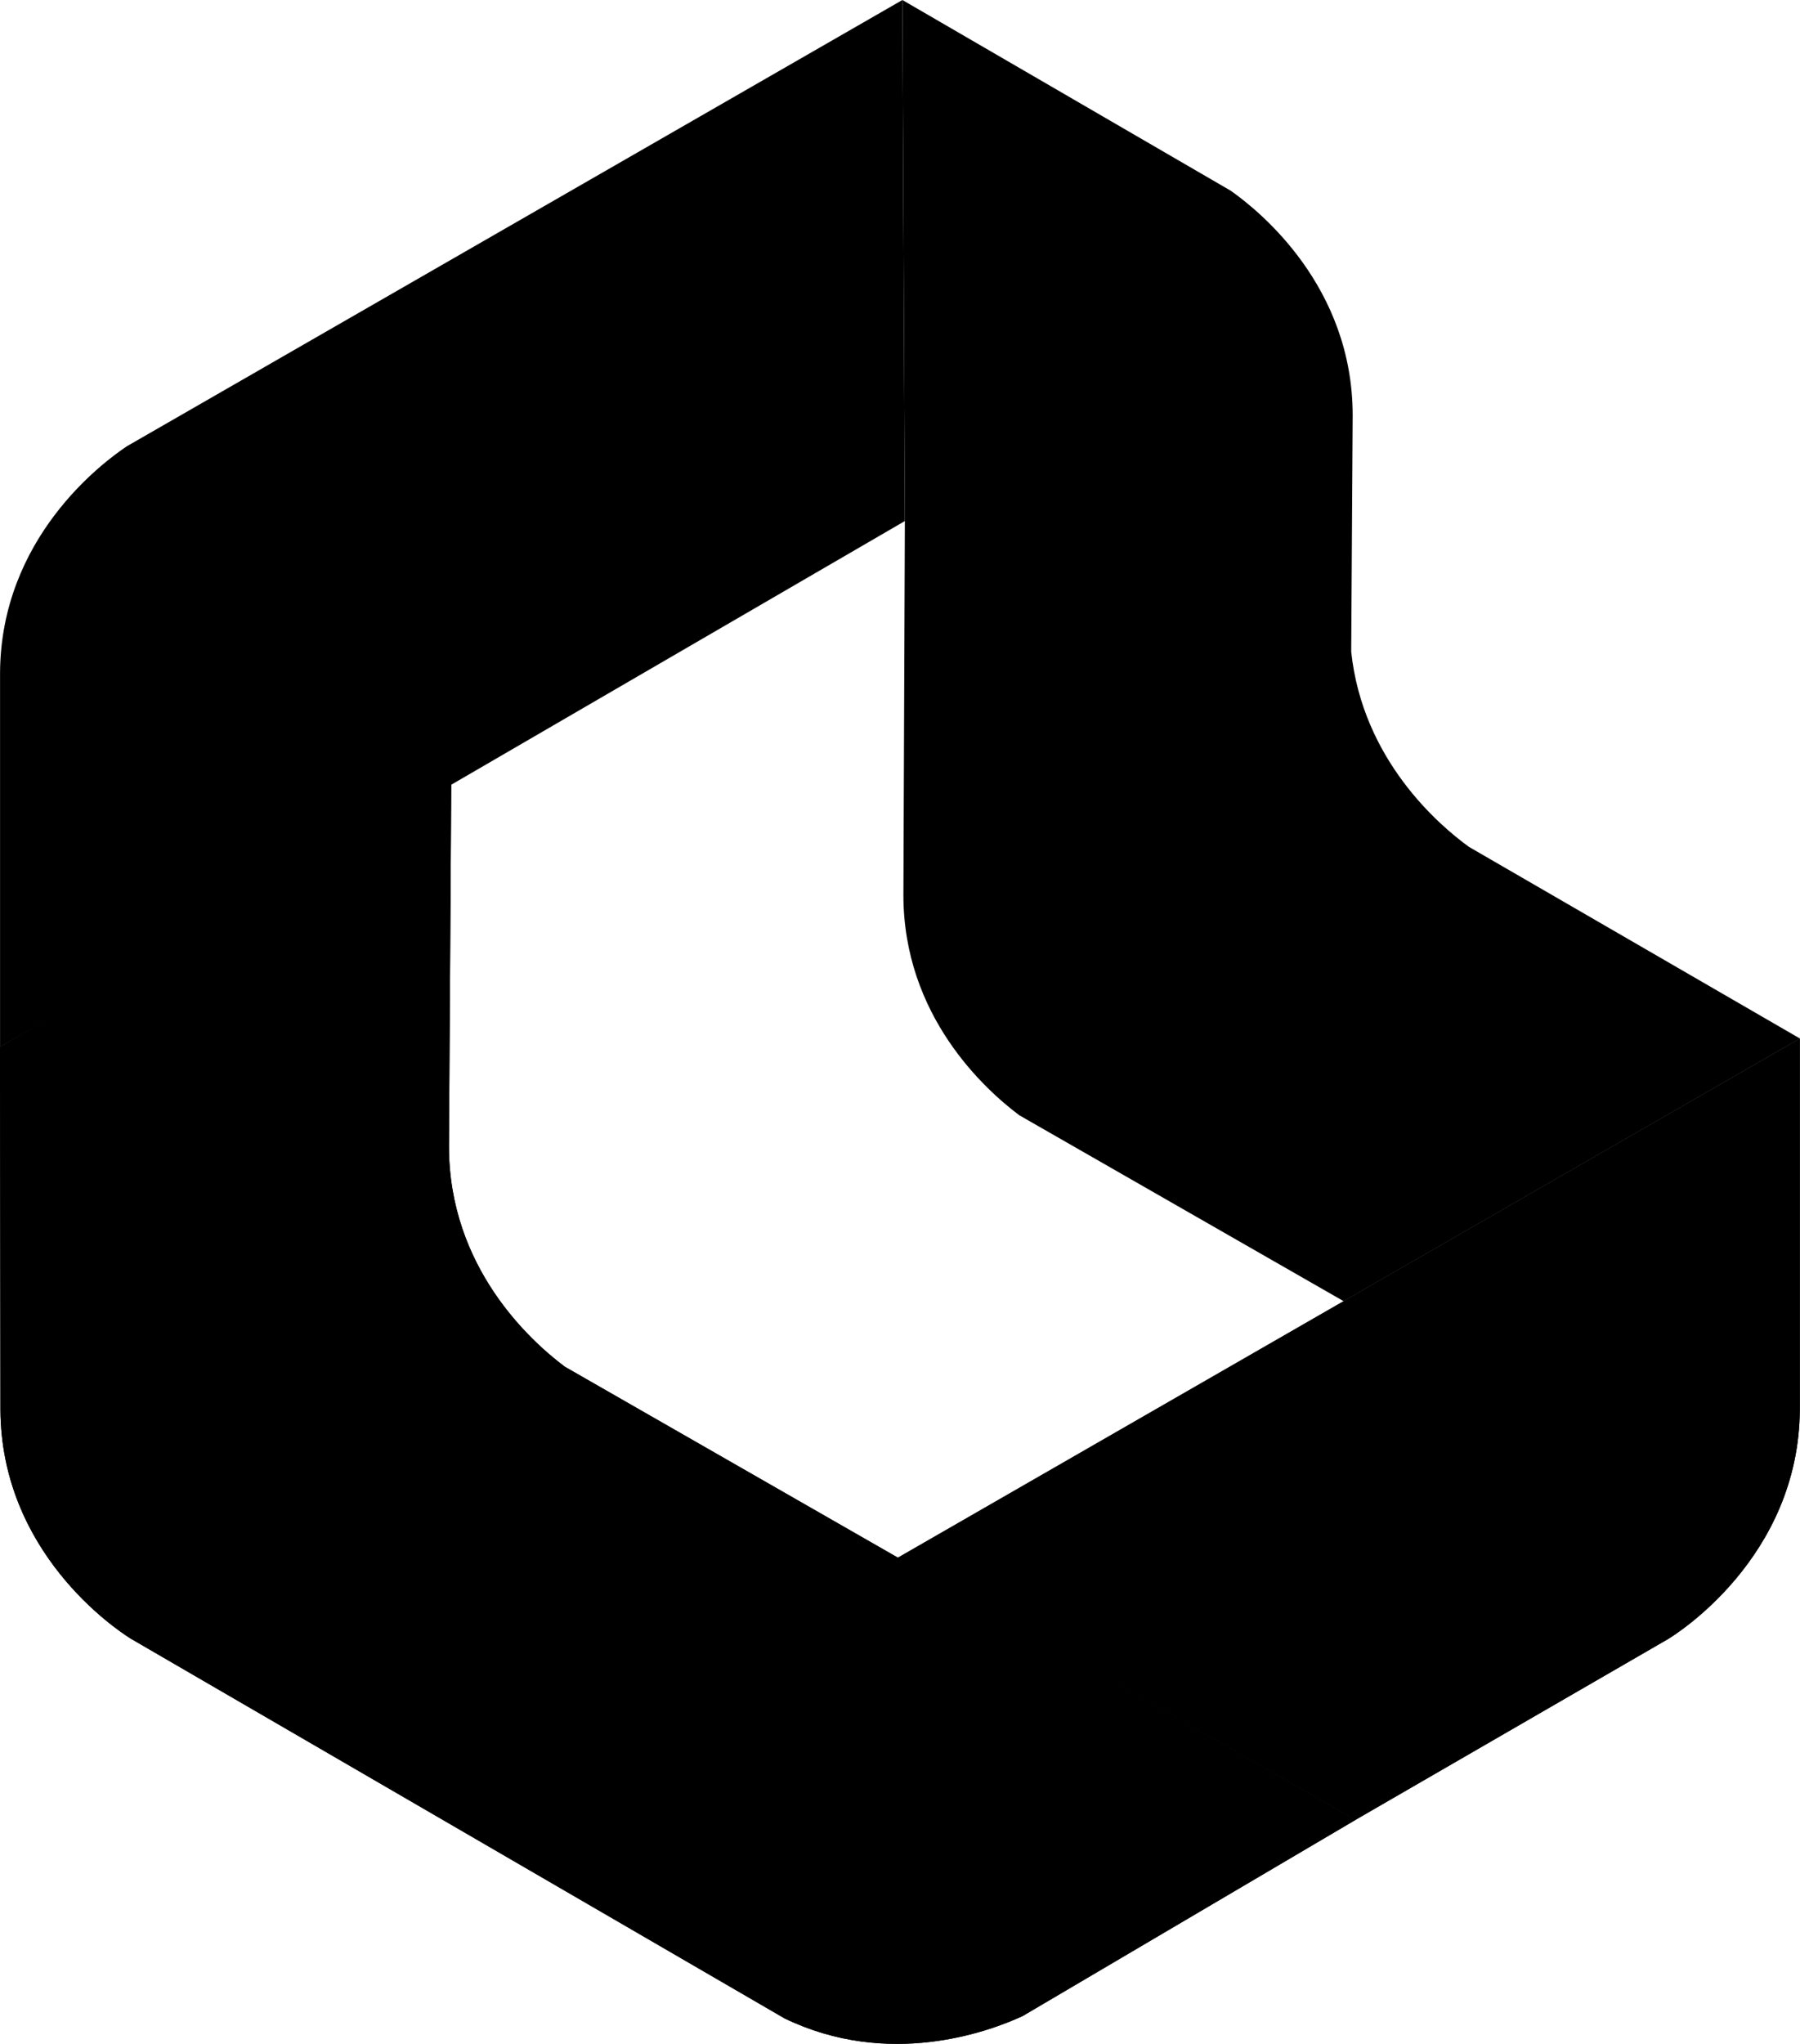
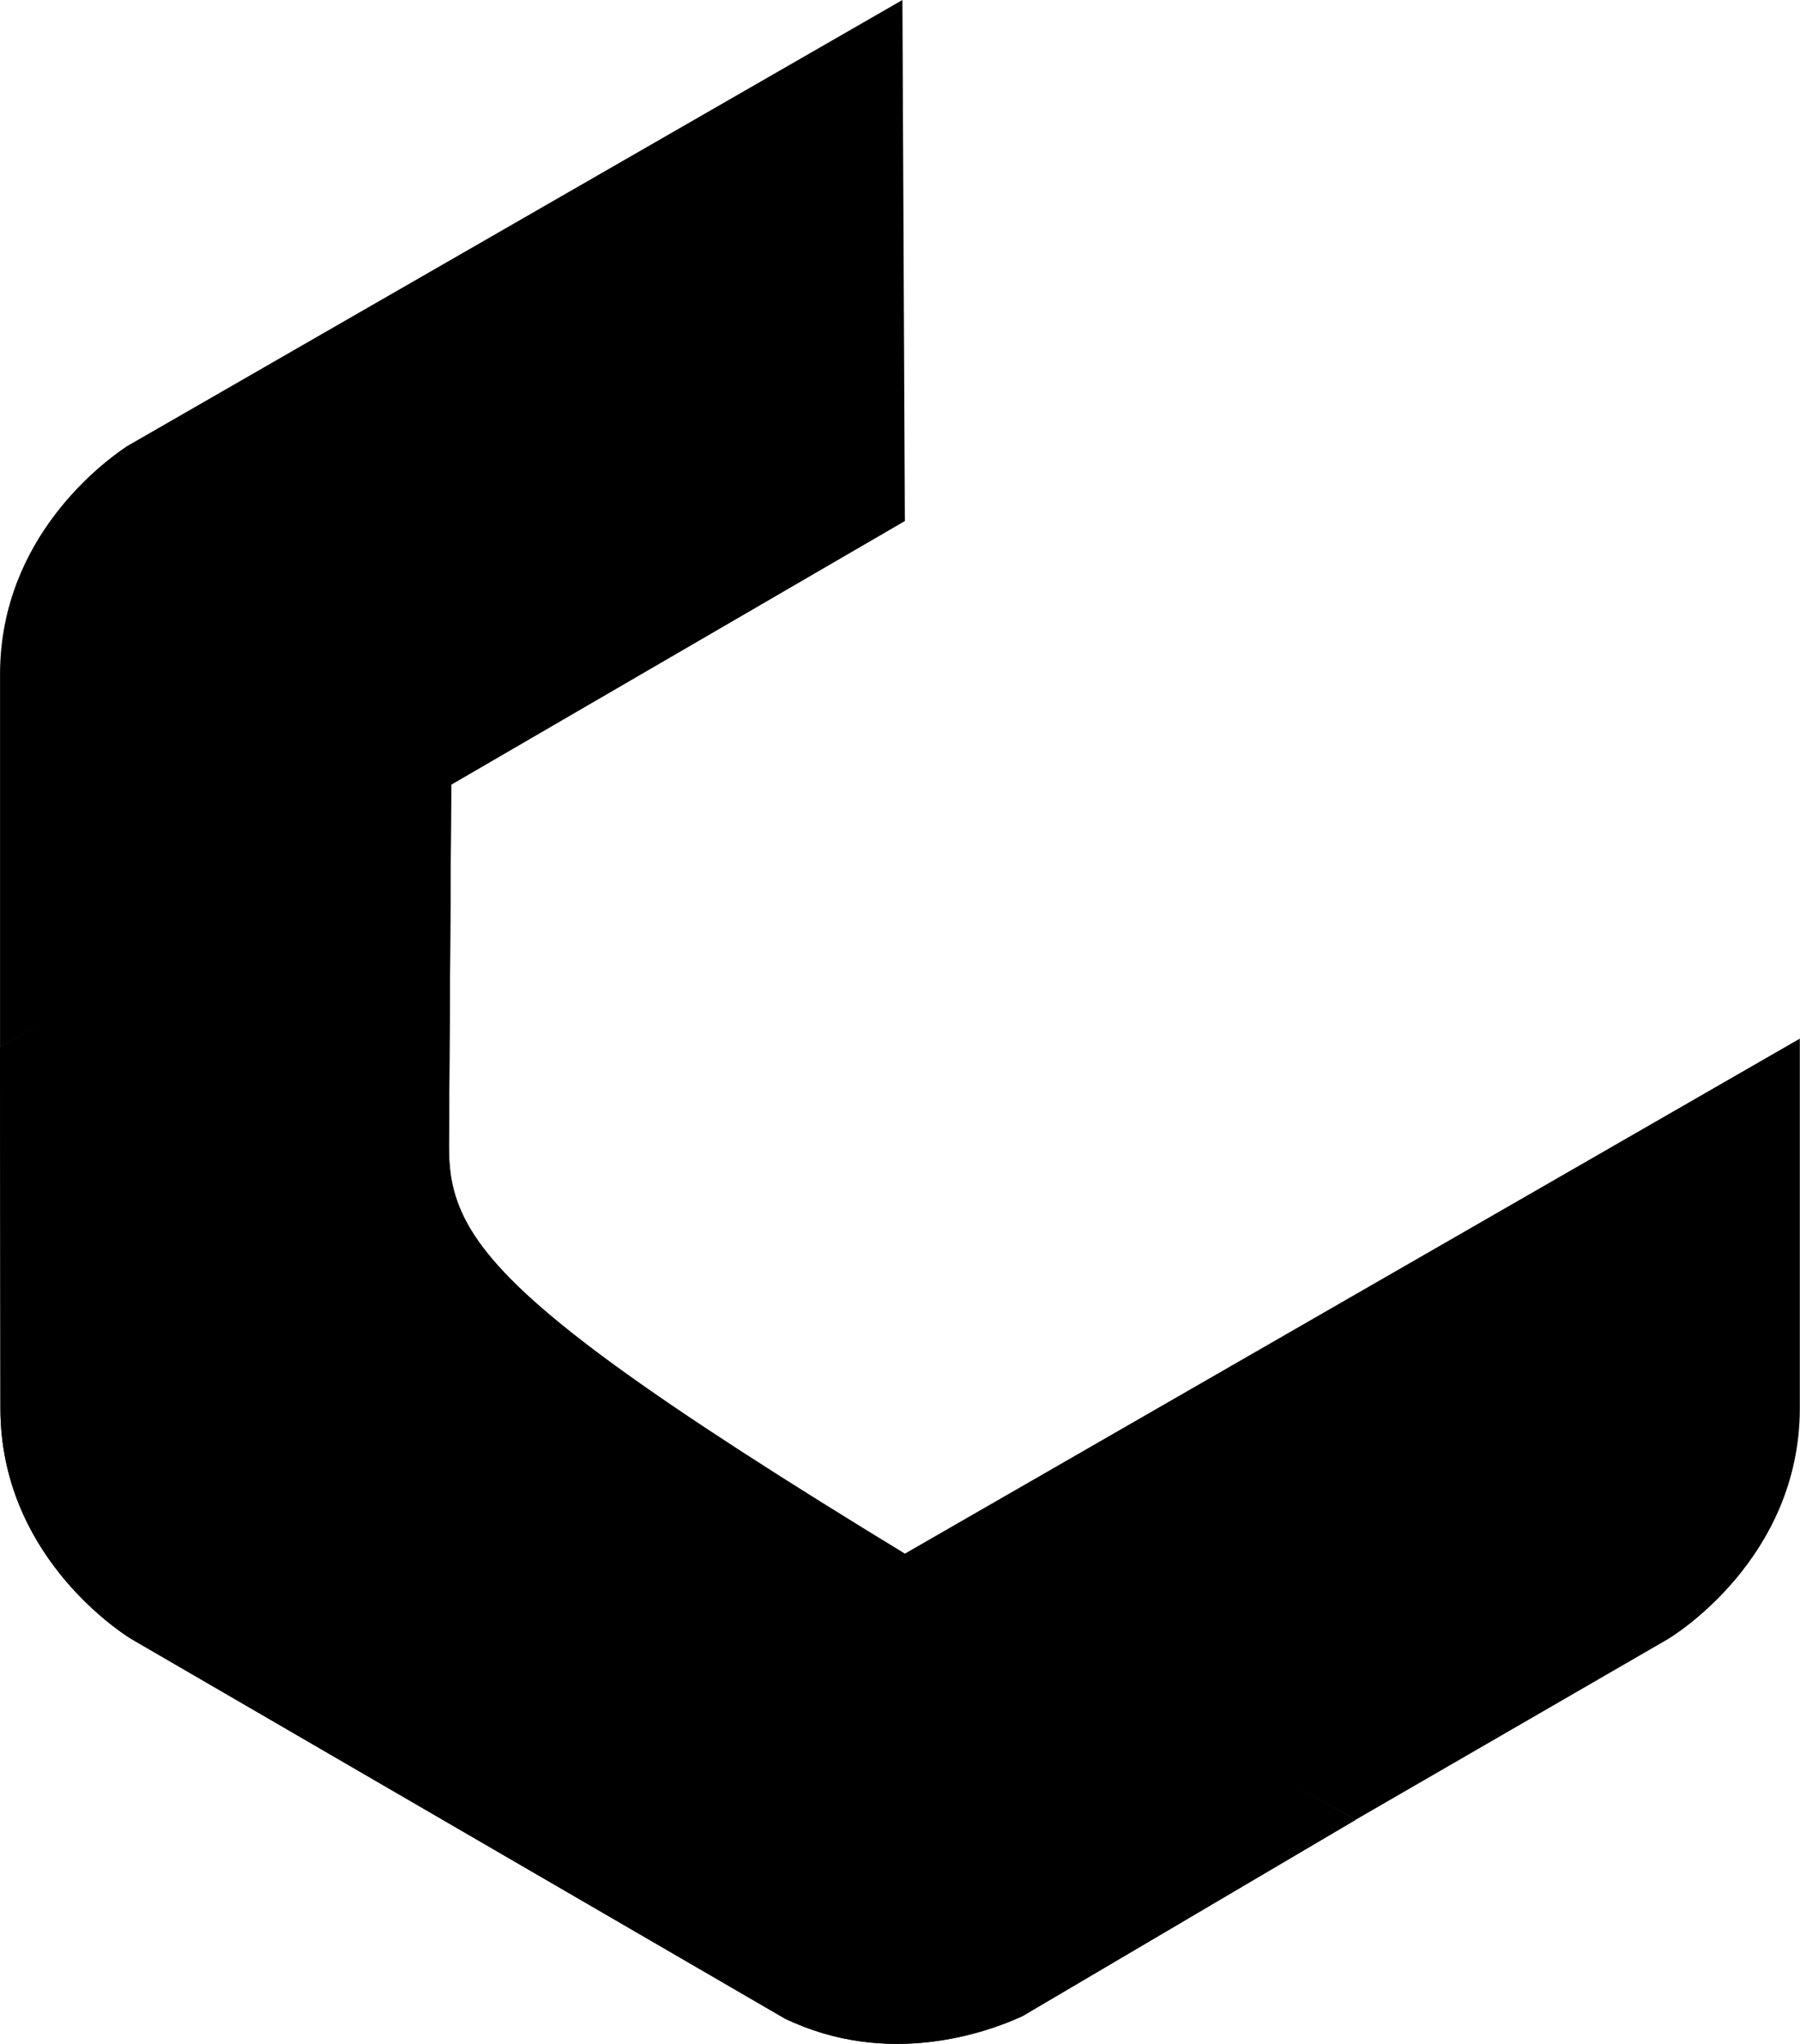
<svg xmlns="http://www.w3.org/2000/svg" width="74" height="84" viewBox="0 0 74 84" fill="none">
  <path d="M37.099 0L5.22 18.338C4.195 19.02 0.036 22.125 0.002 27.644V43.03L37.2 21.414L37.099 0Z" fill="black" />
-   <path d="M60.39 34.805C59.166 33.918 56.021 31.233 55.55 26.786L55.61 17.072C55.61 11.785 51.81 8.691 50.593 7.836L37.099 0L37.2 21.414L37.14 36.782C37.14 41.745 40.488 44.774 41.904 45.835L55.239 53.477L74 42.683L60.39 34.805Z" fill="black" />
+   <path d="M42.023 82.867L55.722 74.797L23.224 56.172C21.808 55.114 18.457 52.083 18.457 47.117L18.551 32.111L0 43.027L0.018 57.924C0.04 63.794 4.735 66.943 5.368 67.341L32.257 82.954C36.514 85.009 40.613 83.513 42.023 82.865V82.867Z" fill="black" />
  <path d="M36.898 64.026L55.719 74.797L68.565 67.368C68.851 67.196 73.958 64.042 73.993 57.926V42.686L36.896 64.028L36.898 64.026Z" fill="black" />
-   <path d="M42.023 82.867L55.722 74.797L23.224 56.172C21.808 55.114 18.457 52.083 18.457 47.117L18.551 32.111L0 43.027L0.018 57.924C0.04 63.794 4.735 66.943 5.368 67.341L32.257 82.954C36.514 85.009 40.613 83.513 42.023 82.865V82.867Z" fill="black" />
-   <path d="M5.368 67.343C5.412 67.372 5.439 67.388 5.439 67.388L5.368 67.343Z" fill="black" />
-   <path d="M36.898 64.026L55.719 74.797L68.565 67.368C68.851 67.196 73.958 64.042 73.993 57.926V42.686L36.896 64.028L36.898 64.026Z" fill="black" />
-   <path d="M42.023 82.867L55.722 74.797L23.224 56.172C21.808 55.114 18.457 52.083 18.457 47.117L18.551 32.111L0 43.027L0.018 57.924C0.04 63.794 4.735 66.943 5.368 67.341L32.257 82.954C36.514 85.009 40.613 83.513 42.023 82.865V82.867Z" fill="black" />
+   <path d="M42.023 82.867L55.722 74.797C21.808 55.114 18.457 52.083 18.457 47.117L18.551 32.111L0 43.027L0.018 57.924C0.04 63.794 4.735 66.943 5.368 67.341L32.257 82.954C36.514 85.009 40.613 83.513 42.023 82.865V82.867Z" fill="black" />
  <path d="M5.368 67.343C5.412 67.372 5.439 67.388 5.439 67.388L5.368 67.343Z" fill="black" />
</svg>